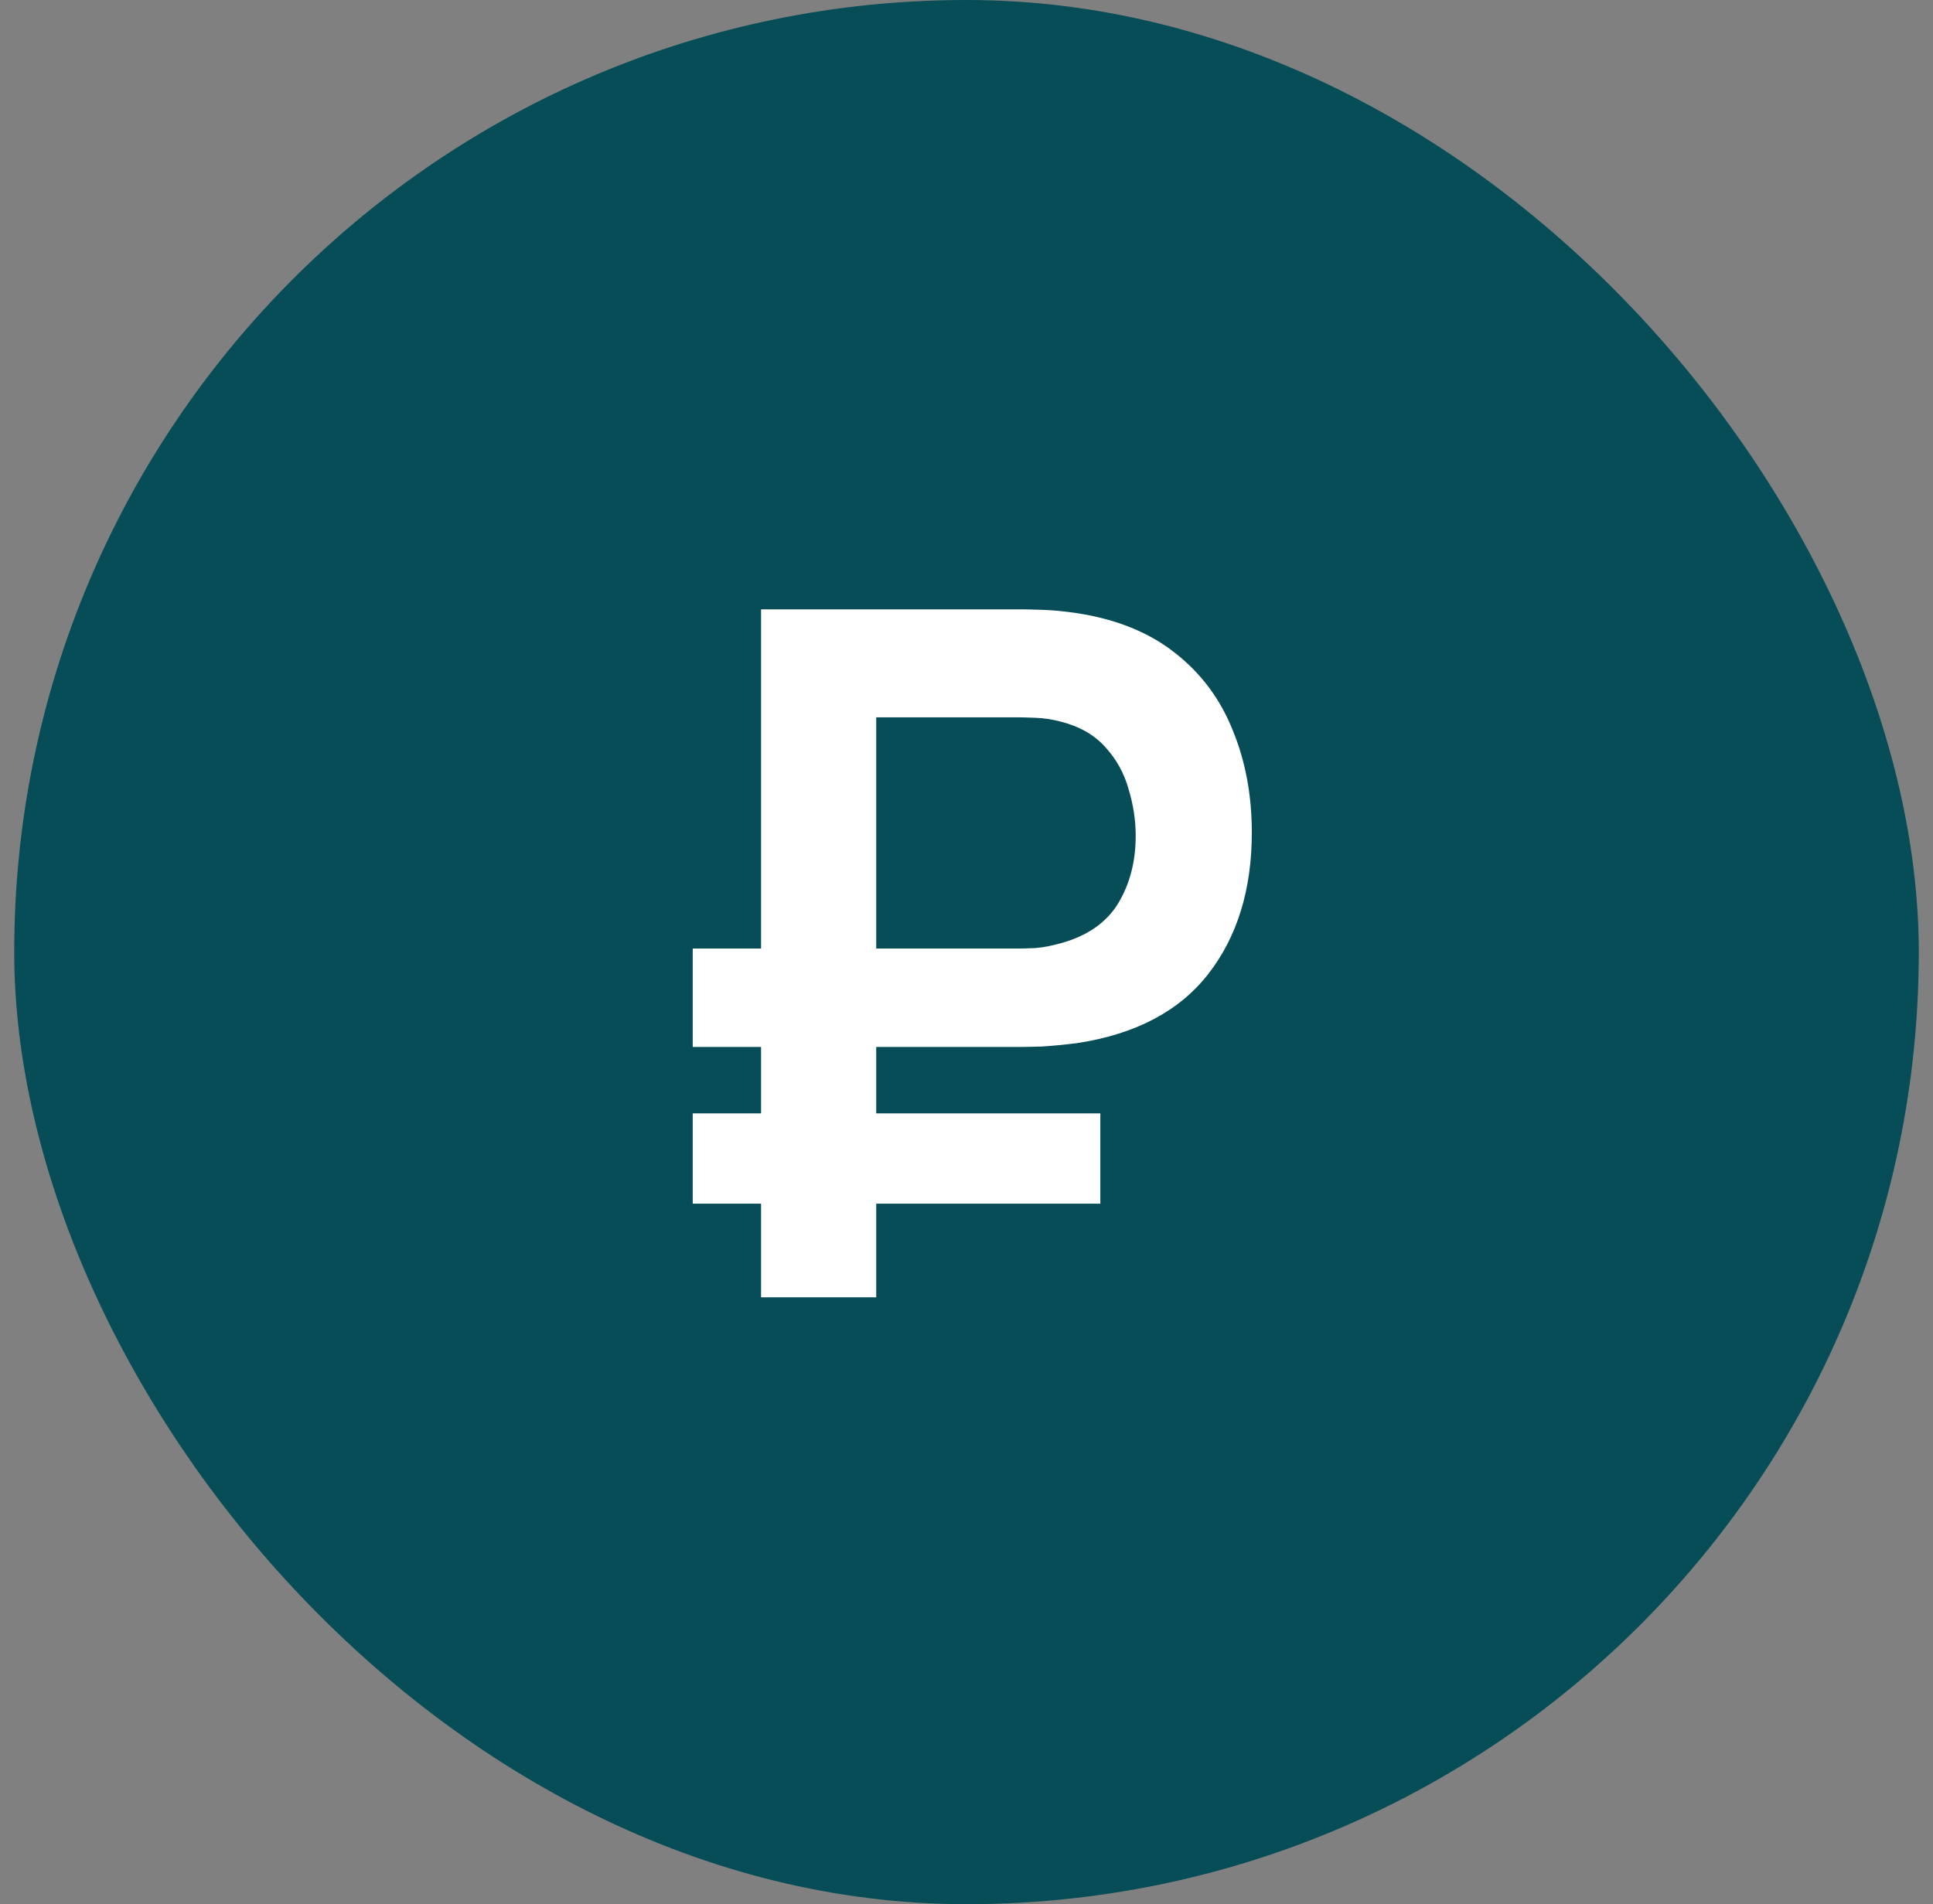
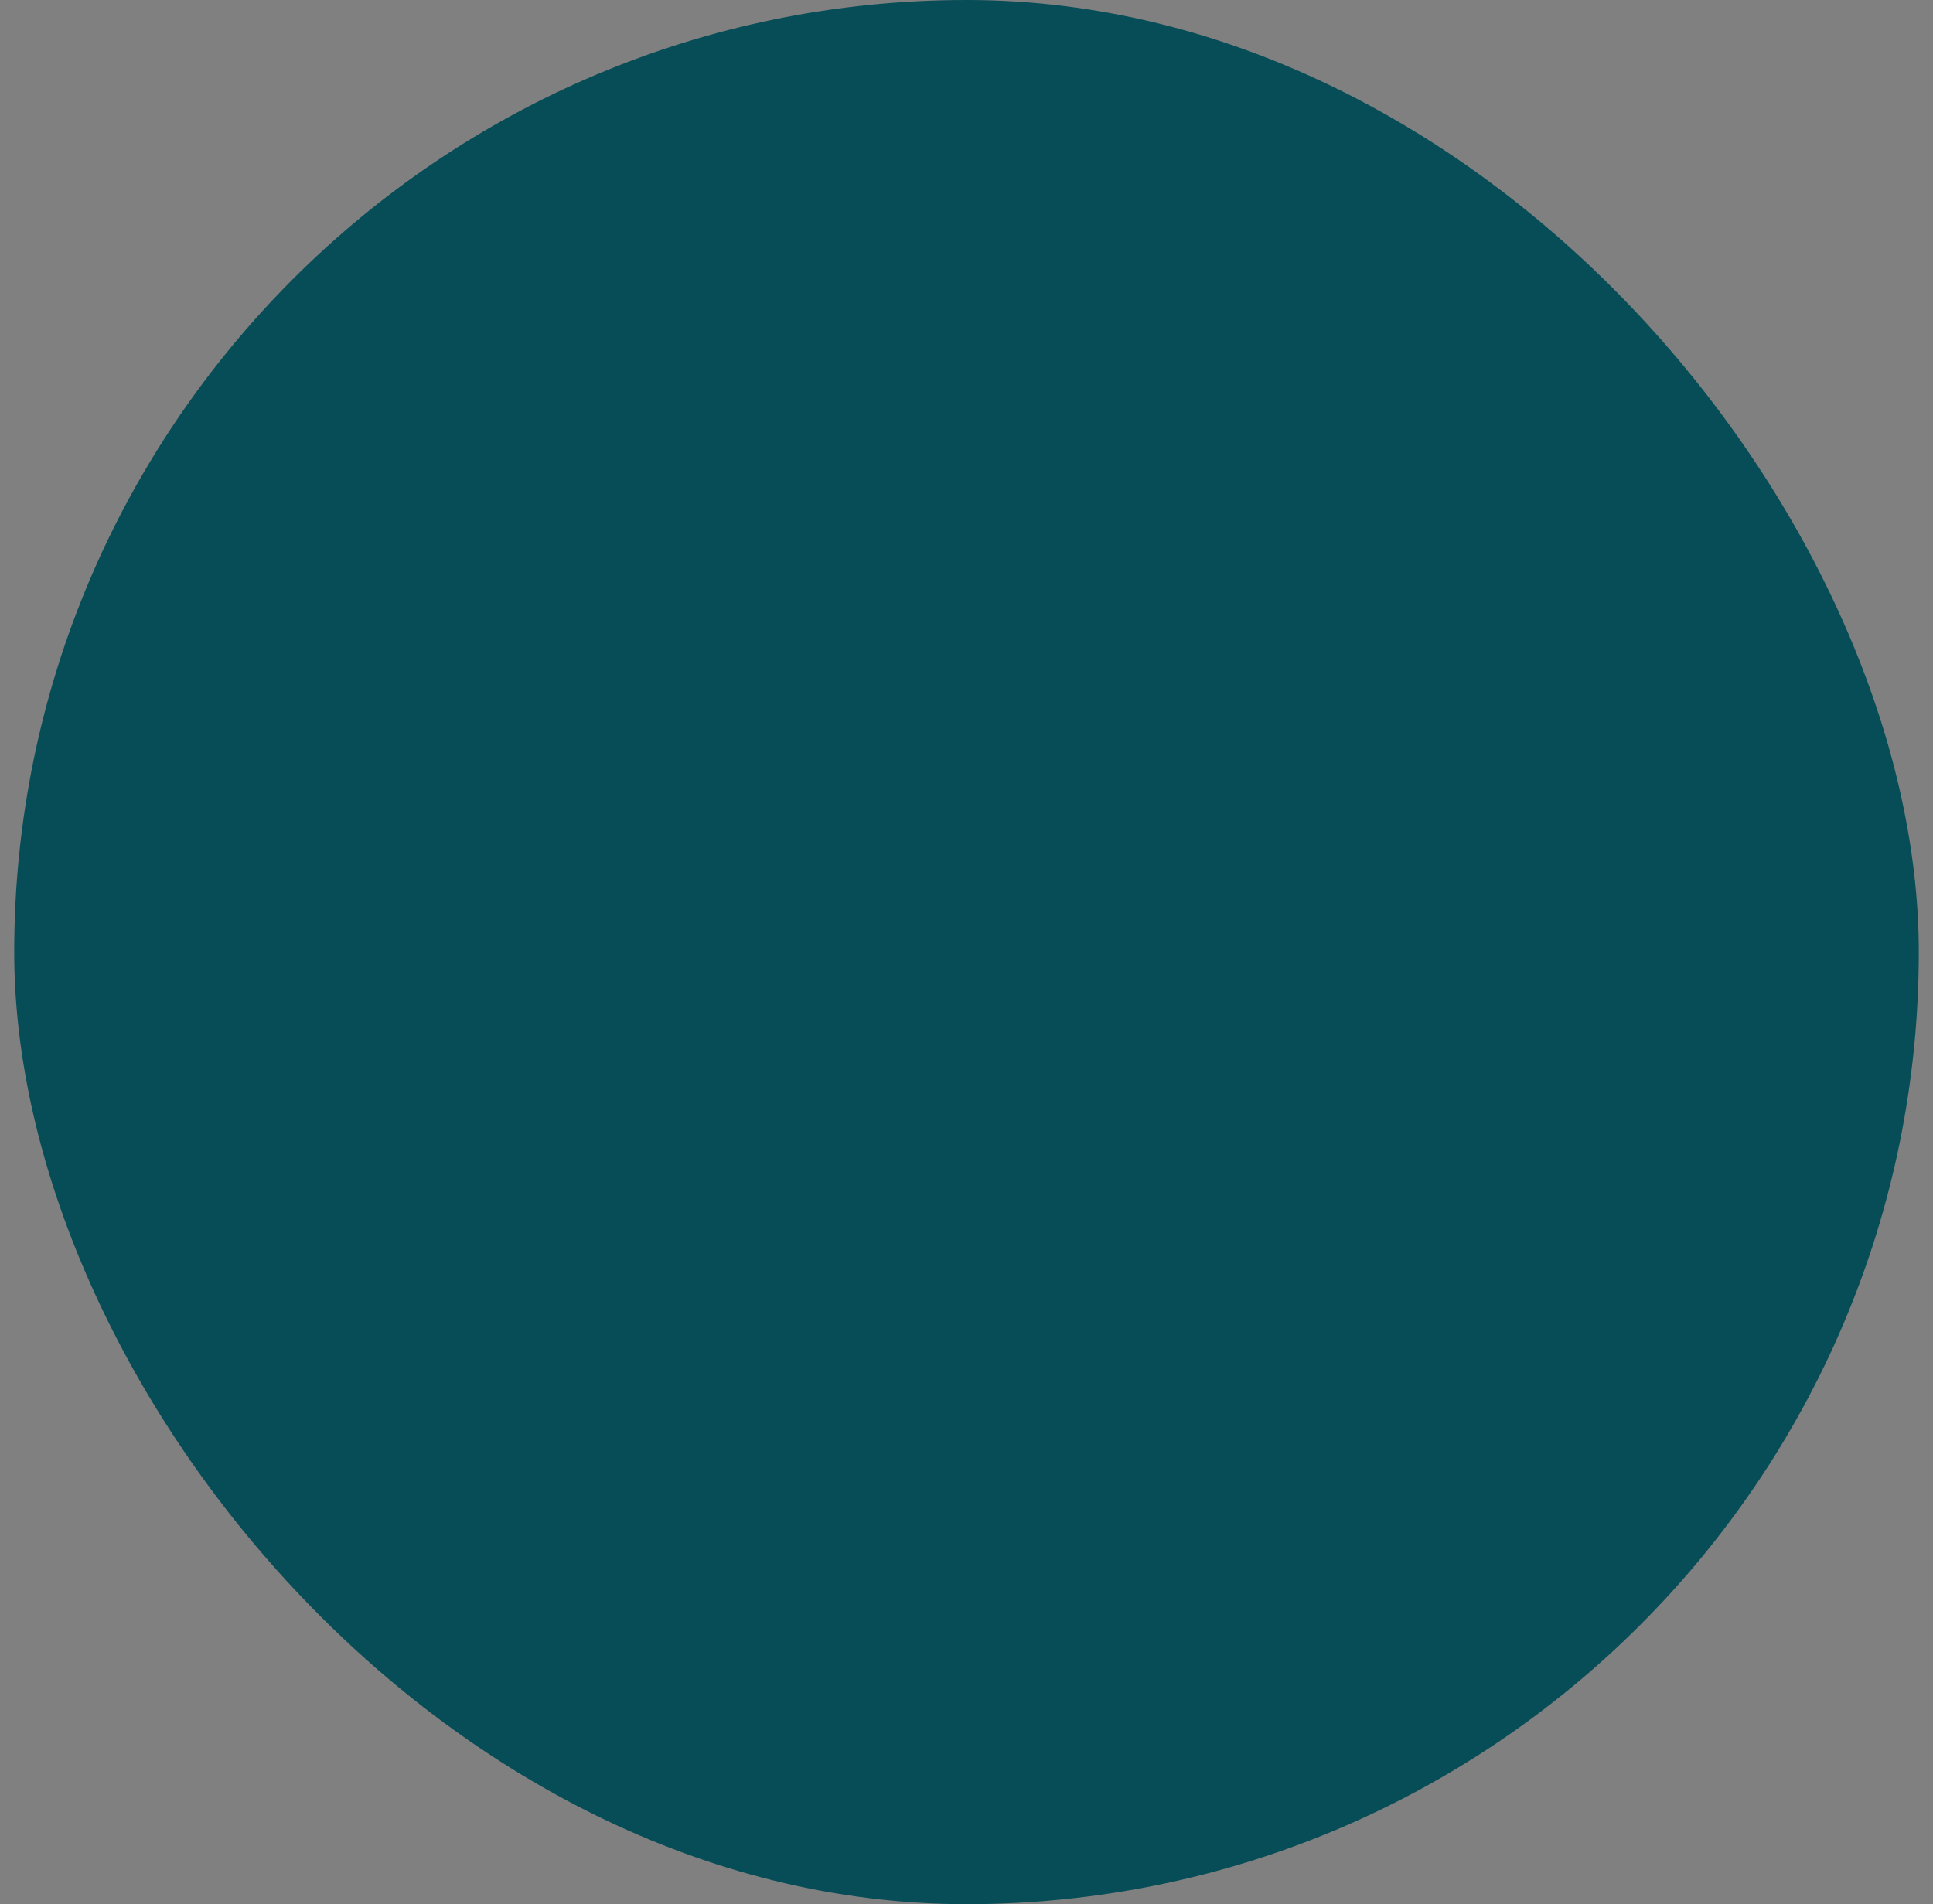
<svg xmlns="http://www.w3.org/2000/svg" width="68" height="67" viewBox="0 0 68 67" fill="none">
  <rect x="0" y="0" width="68" height="67" fill="#808080" stroke="none" />
  <rect x="0.5" width="67" height="67" rx="33.5" fill="#064D57" />
-   <path d="M24.369 36.838V33.375H35.767C35.946 33.375 36.164 33.37 36.422 33.358C36.691 33.336 36.988 33.28 37.313 33.19C38.243 32.933 38.916 32.468 39.33 31.795C39.745 31.111 39.952 30.316 39.952 29.408C39.952 28.859 39.868 28.31 39.7 27.761C39.543 27.2 39.269 26.707 38.877 26.281C38.495 25.855 37.974 25.558 37.313 25.39C37.022 25.312 36.725 25.267 36.422 25.256C36.131 25.245 35.912 25.239 35.767 25.239H29.429V21.44H35.935C36.058 21.44 36.299 21.445 36.657 21.457C37.027 21.468 37.436 21.507 37.885 21.574C39.274 21.787 40.423 22.252 41.331 22.97C42.25 23.687 42.928 24.595 43.365 25.693C43.813 26.78 44.037 27.979 44.037 29.29C44.037 31.296 43.527 32.955 42.508 34.266C41.488 35.578 39.947 36.39 37.885 36.704C37.436 36.76 37.027 36.799 36.657 36.822C36.299 36.833 36.058 36.838 35.935 36.838H24.369ZM24.369 42.352V39.175H38.708V42.352H24.369ZM26.773 45.647V21.44H30.824V45.647H26.773Z" fill="white" />
</svg>